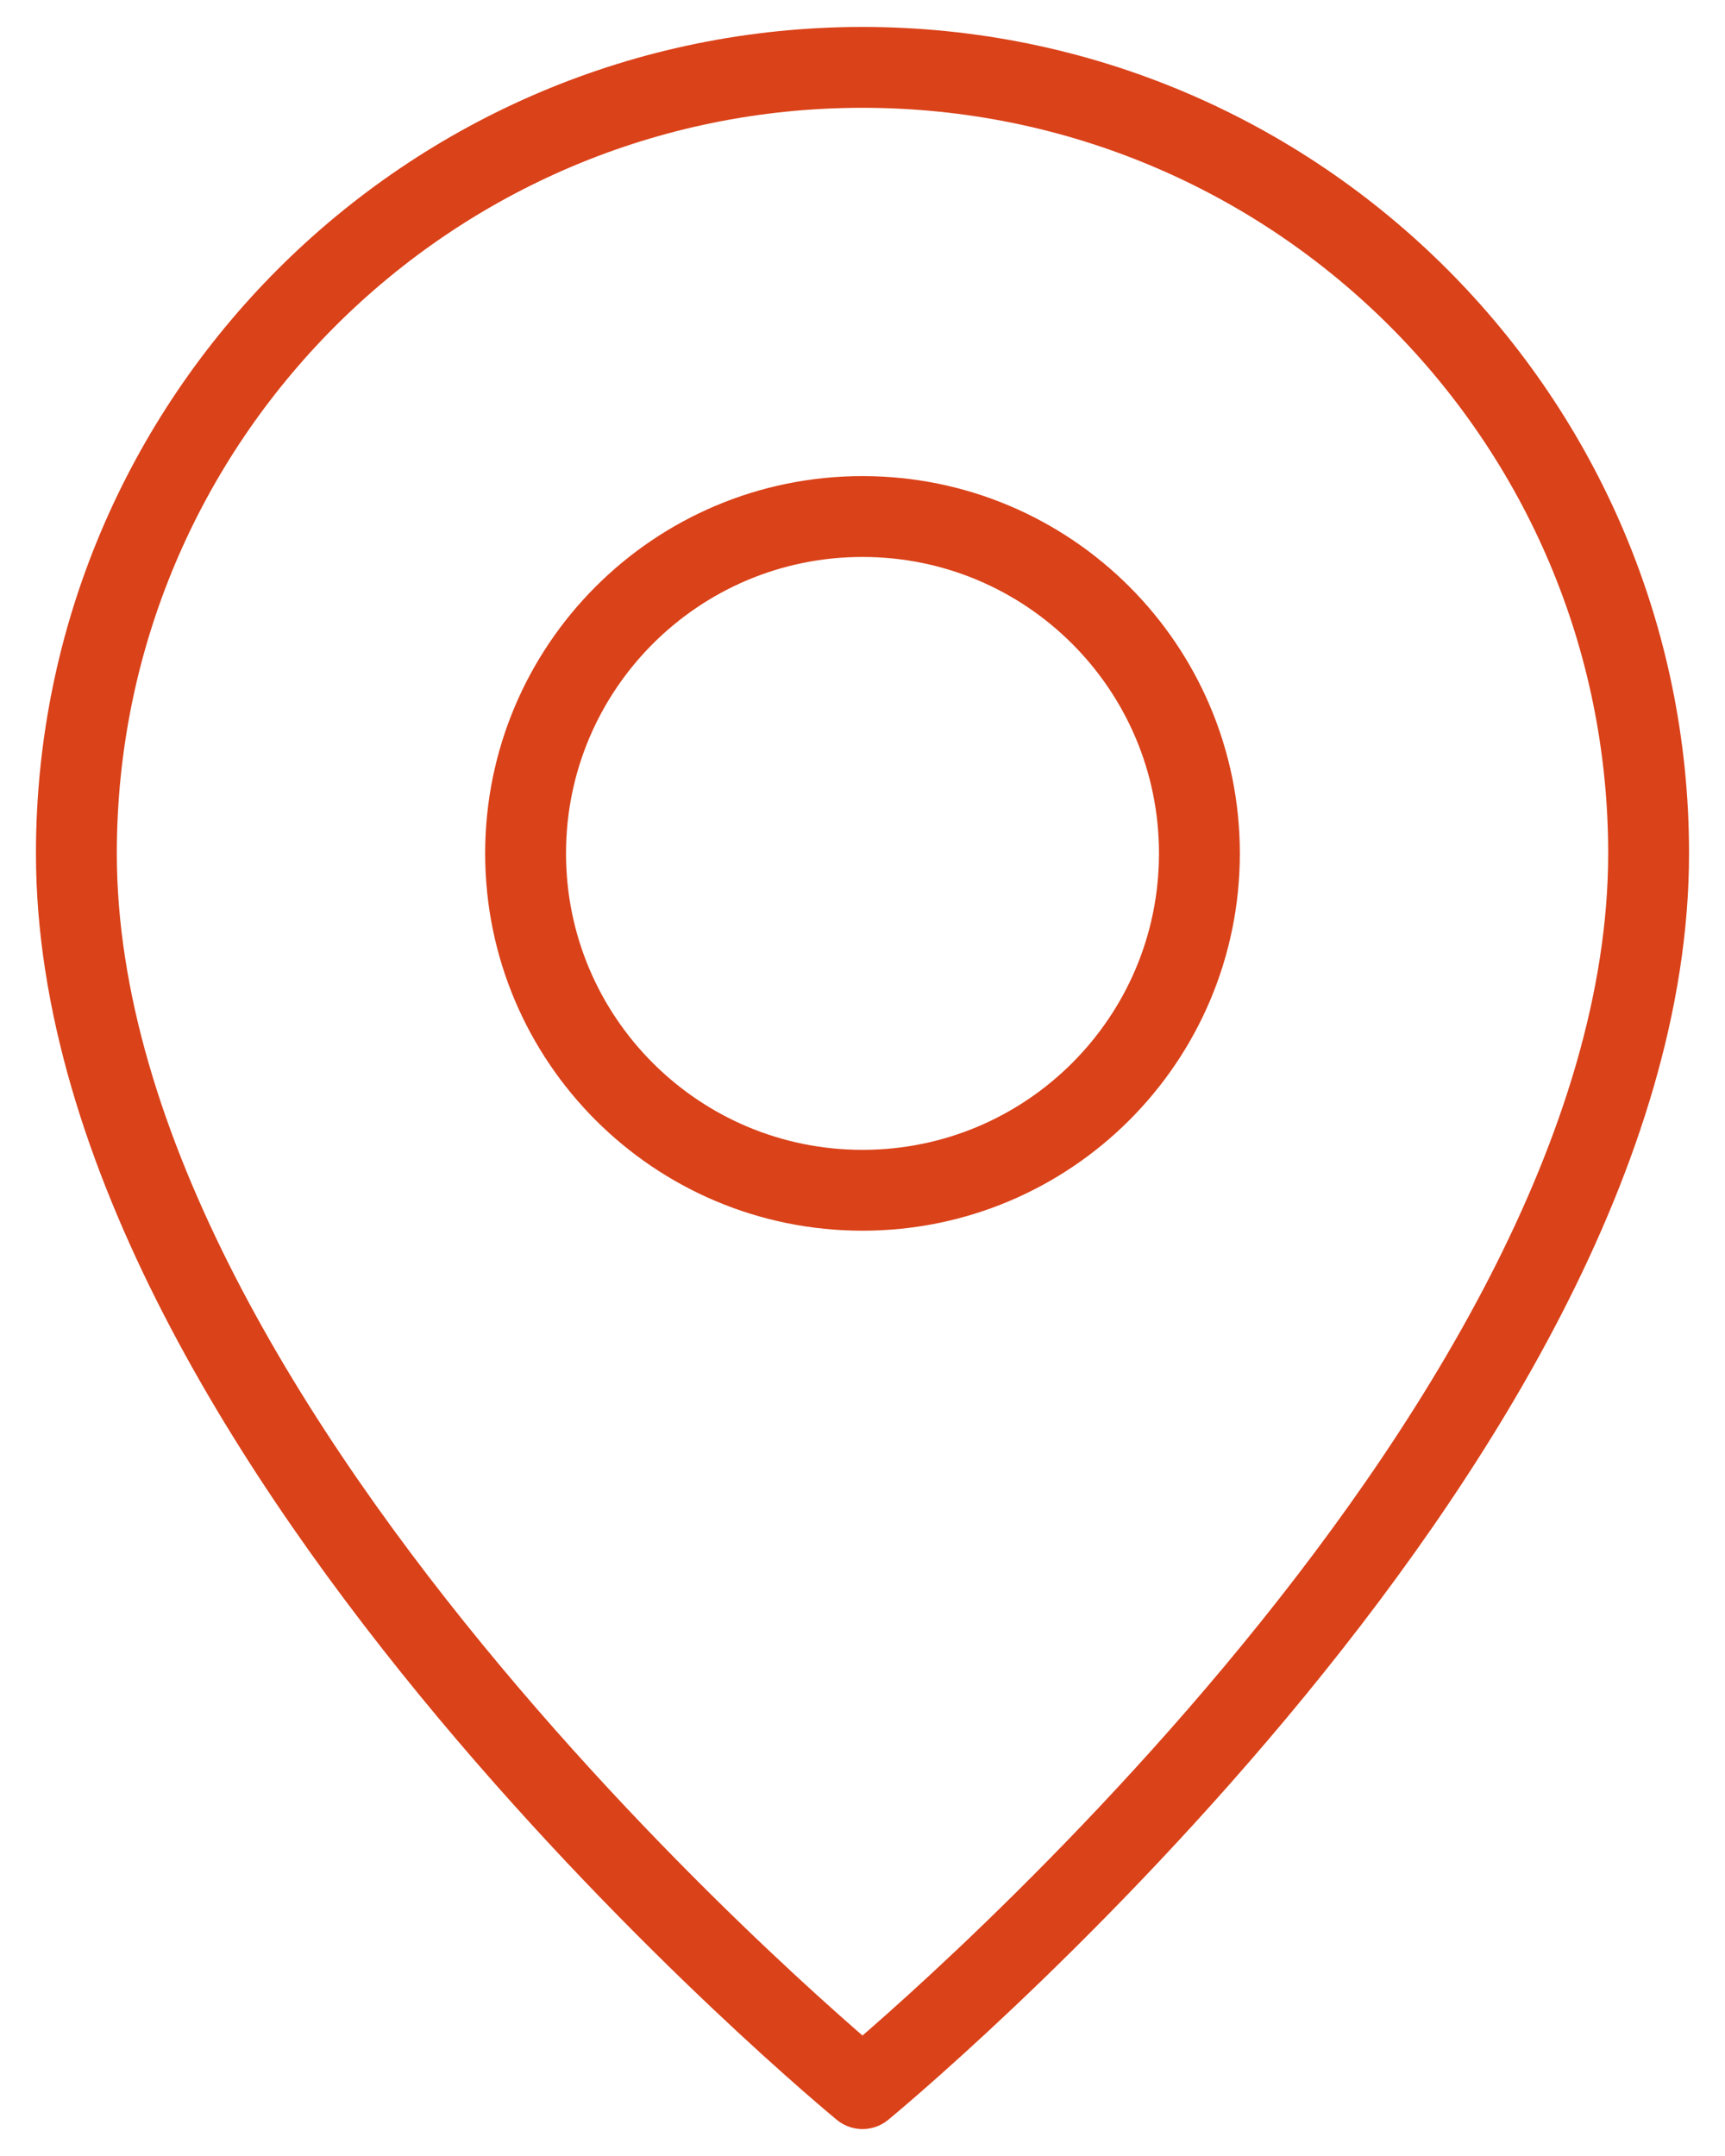
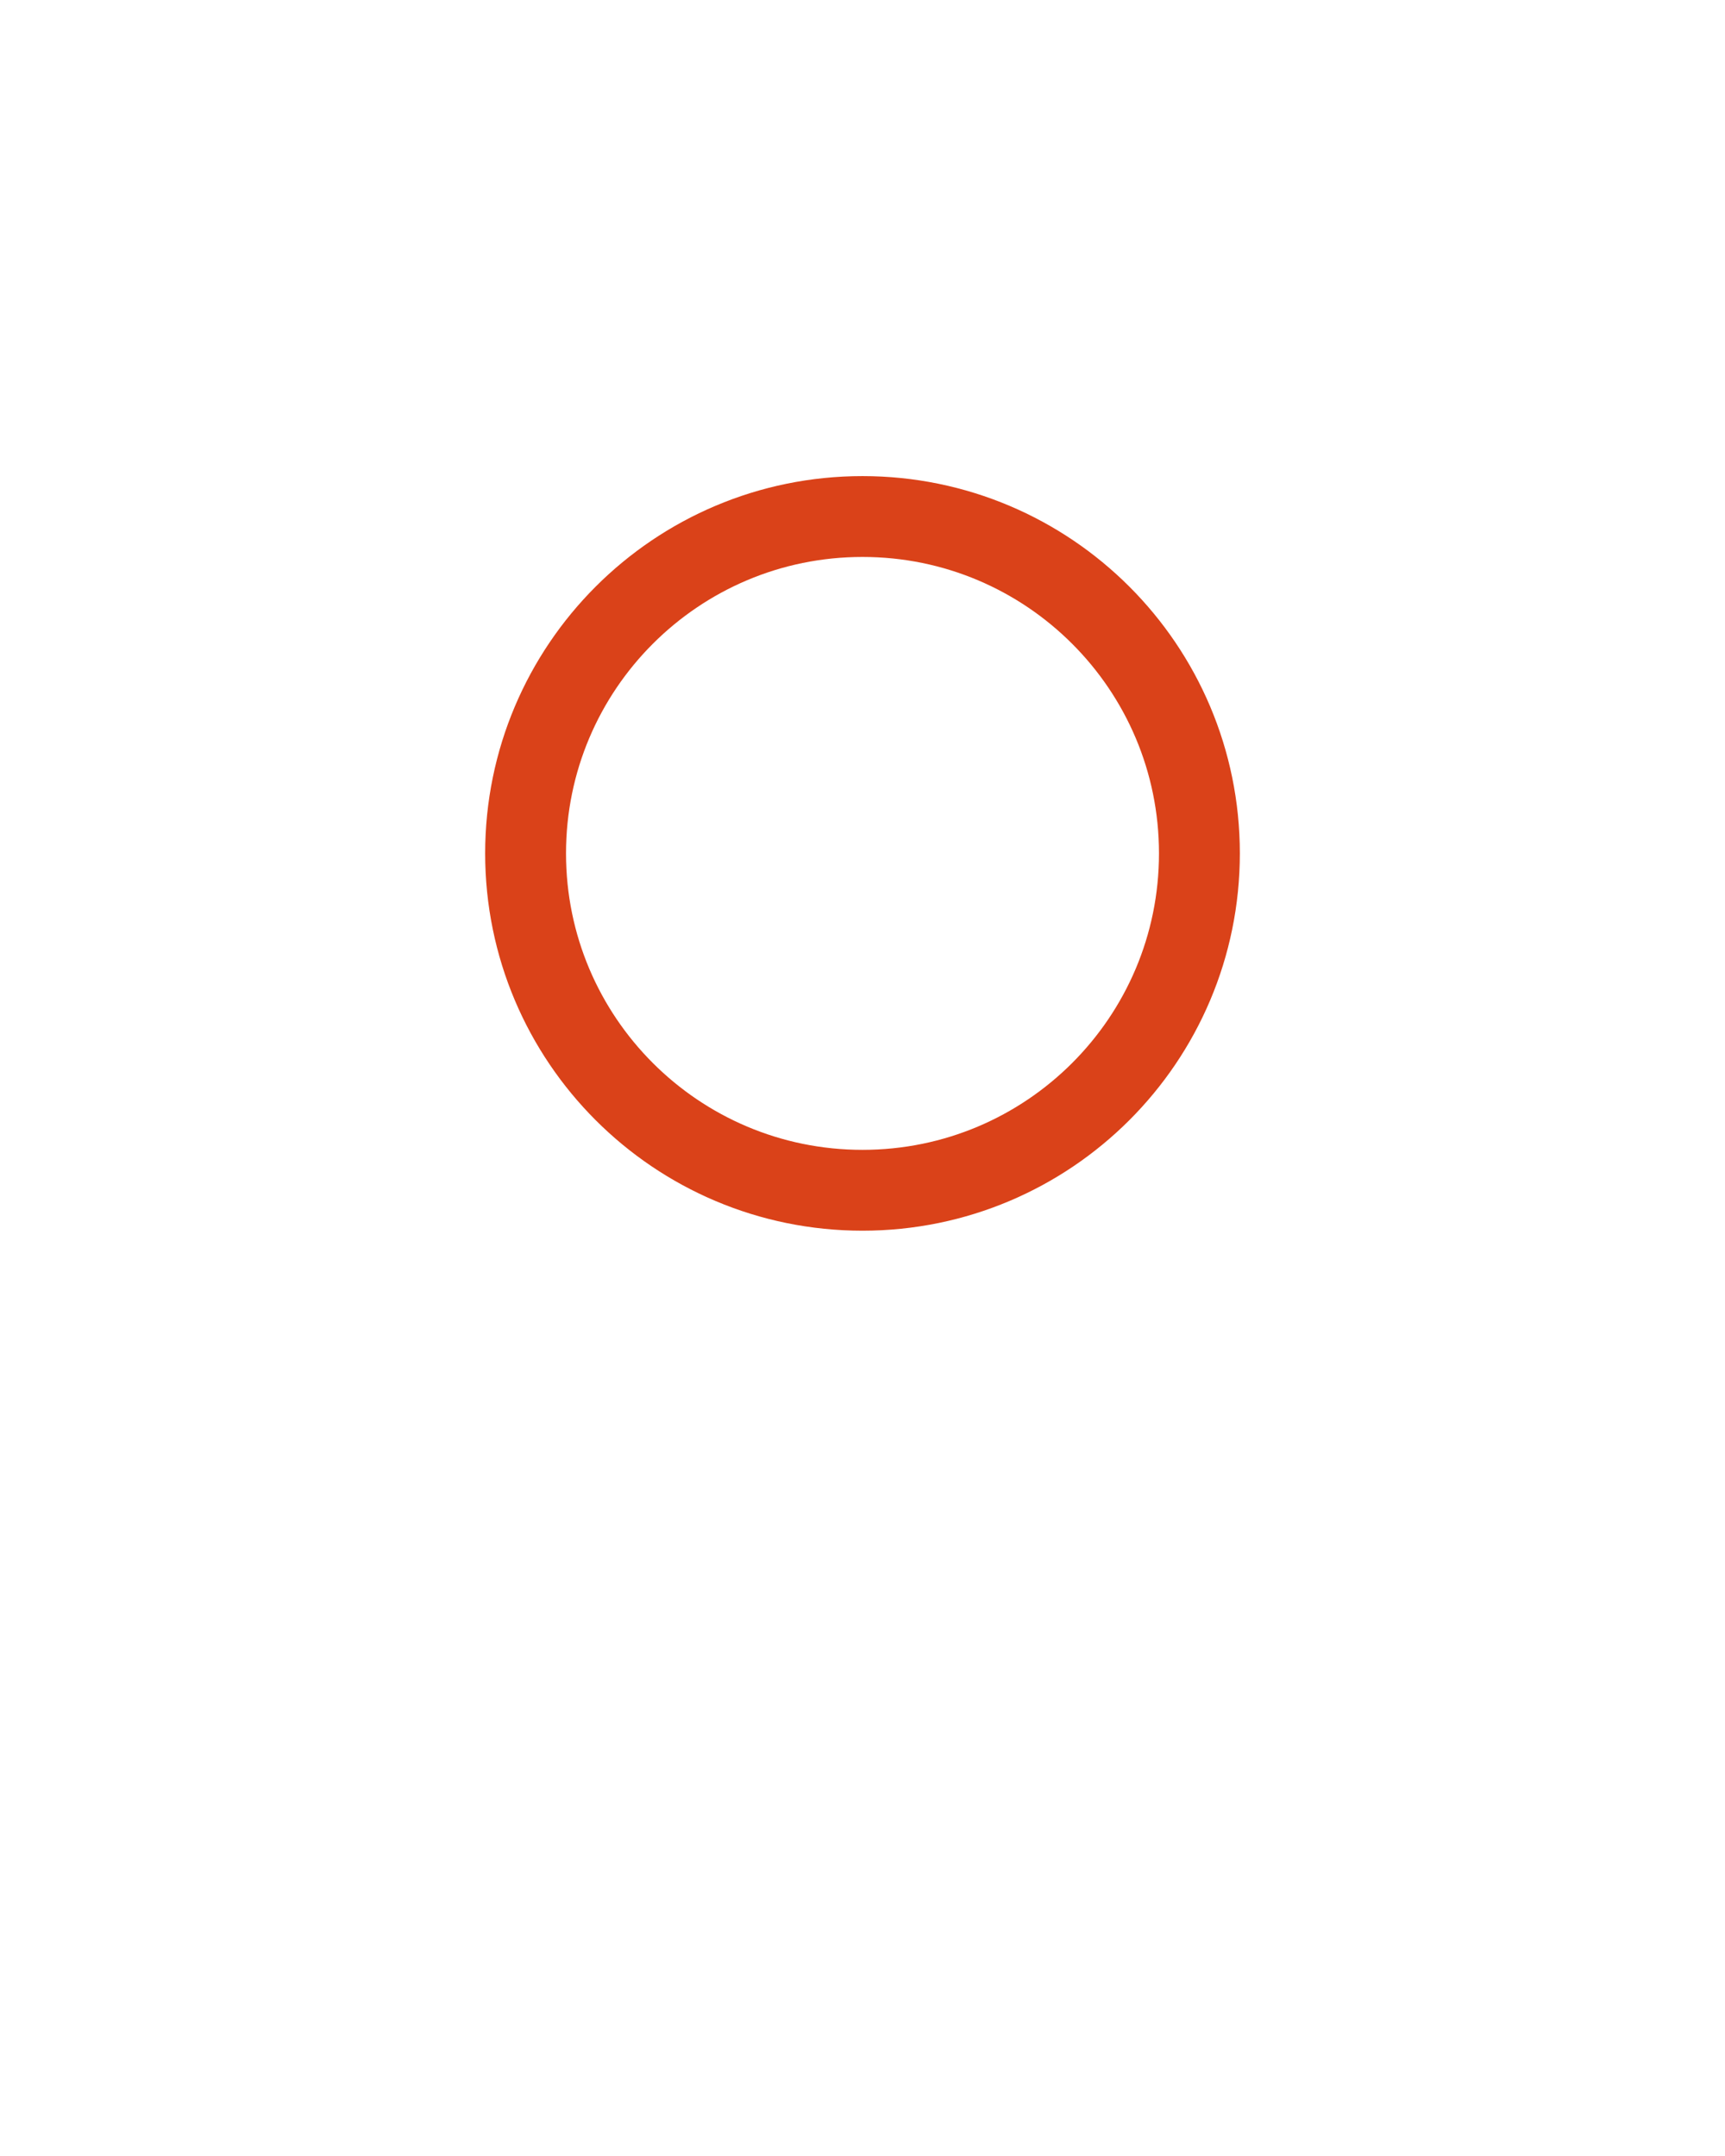
<svg xmlns="http://www.w3.org/2000/svg" width="32px" height="40px" viewBox="0 0 32 40" version="1.1">
  <title>icon-marker</title>
  <g id="Page-1" stroke="none" stroke-width="1" fill="none" fill-rule="evenodd">
    <g id="icon-marker" transform="translate(-9, -5)">
-       <polygon id="Path" points="0 0 50 0 50 50 0 50" />
      <path d="M25,27.083 L25,27.083 C21.548,27.083 18.75,24.285 18.75,20.833 L18.75,20.833 C18.75,17.381 21.548,14.583 25,14.583 L25,14.583 C28.452,14.583 31.25,17.381 31.25,20.833 L31.25,20.833 C31.25,24.285 28.452,27.083 25,27.083 Z" id="Path" stroke="#DA4219" stroke-width="1.5" stroke-linecap="round" stroke-linejoin="round" />
-       <path d="M25,43.75 C25,43.75 10.417,31.771 10.417,20.833 C10.417,12.779 16.946,6.25 25,6.25 C33.054,6.25 39.583,12.779 39.583,20.833 C39.583,31.771 25,43.75 25,43.75 Z" id="Path" stroke="#DA4219" stroke-width="1.5" stroke-linecap="round" stroke-linejoin="round" />
    </g>
  </g>
</svg>